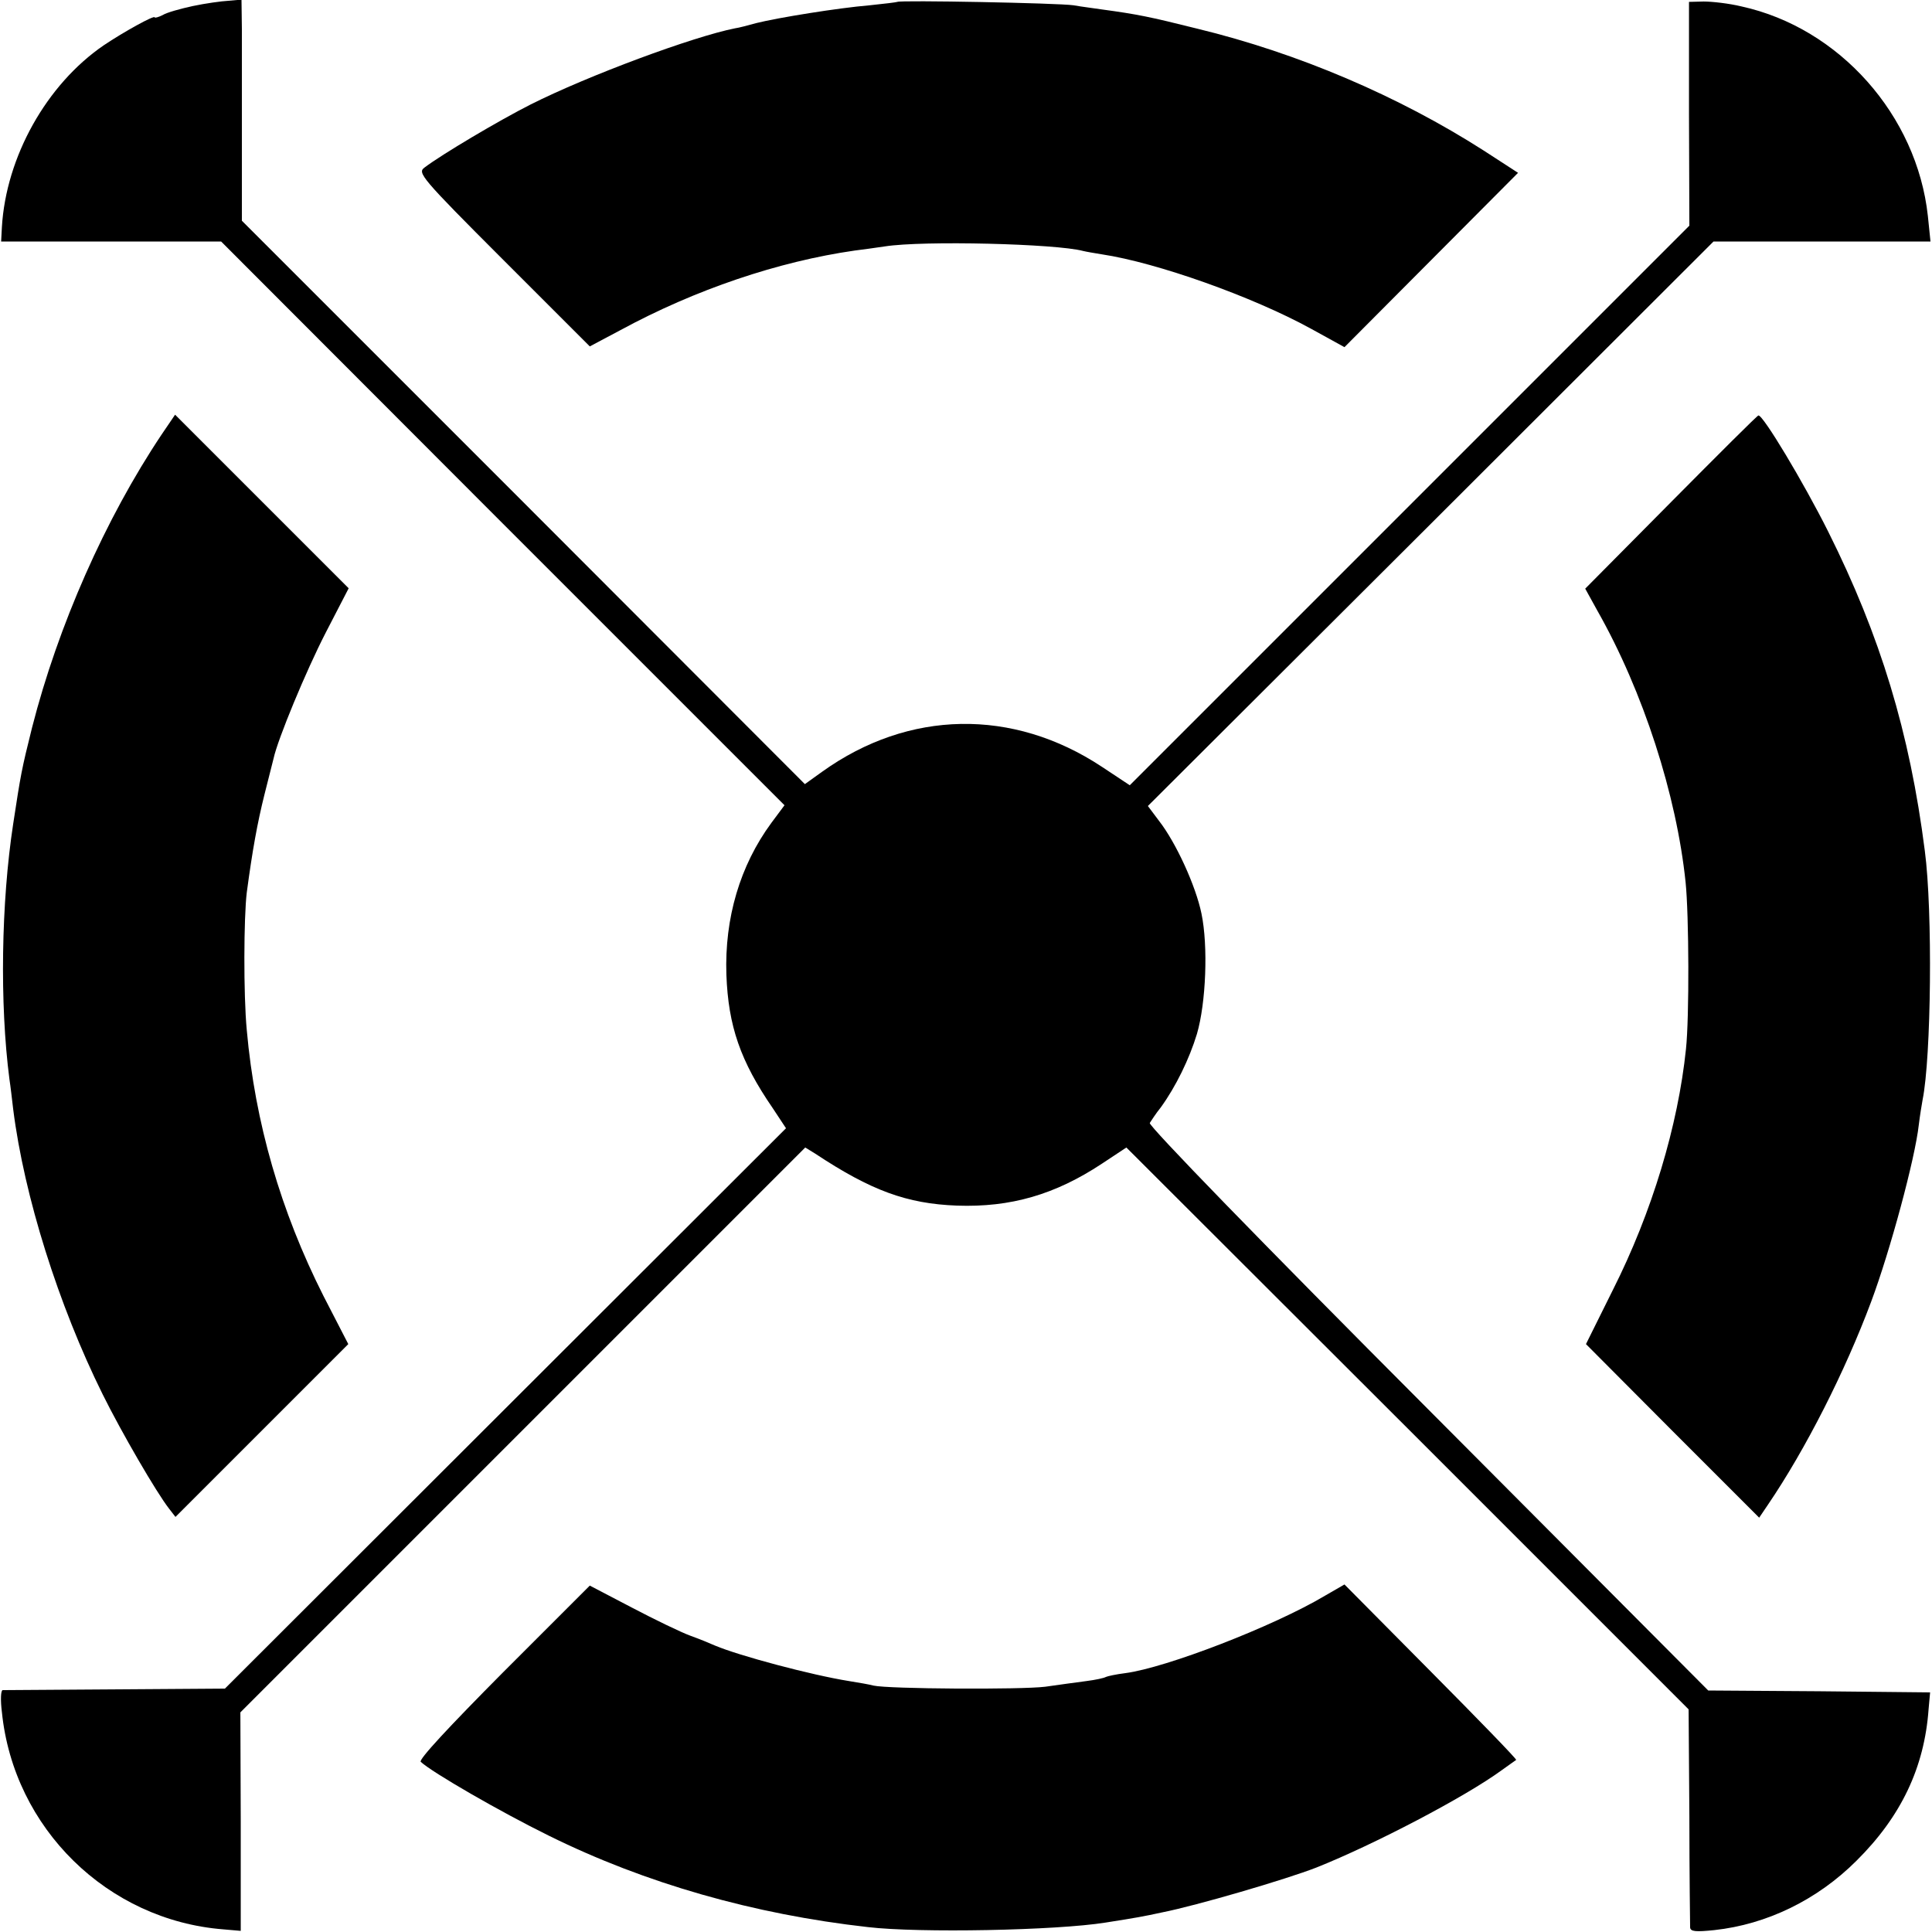
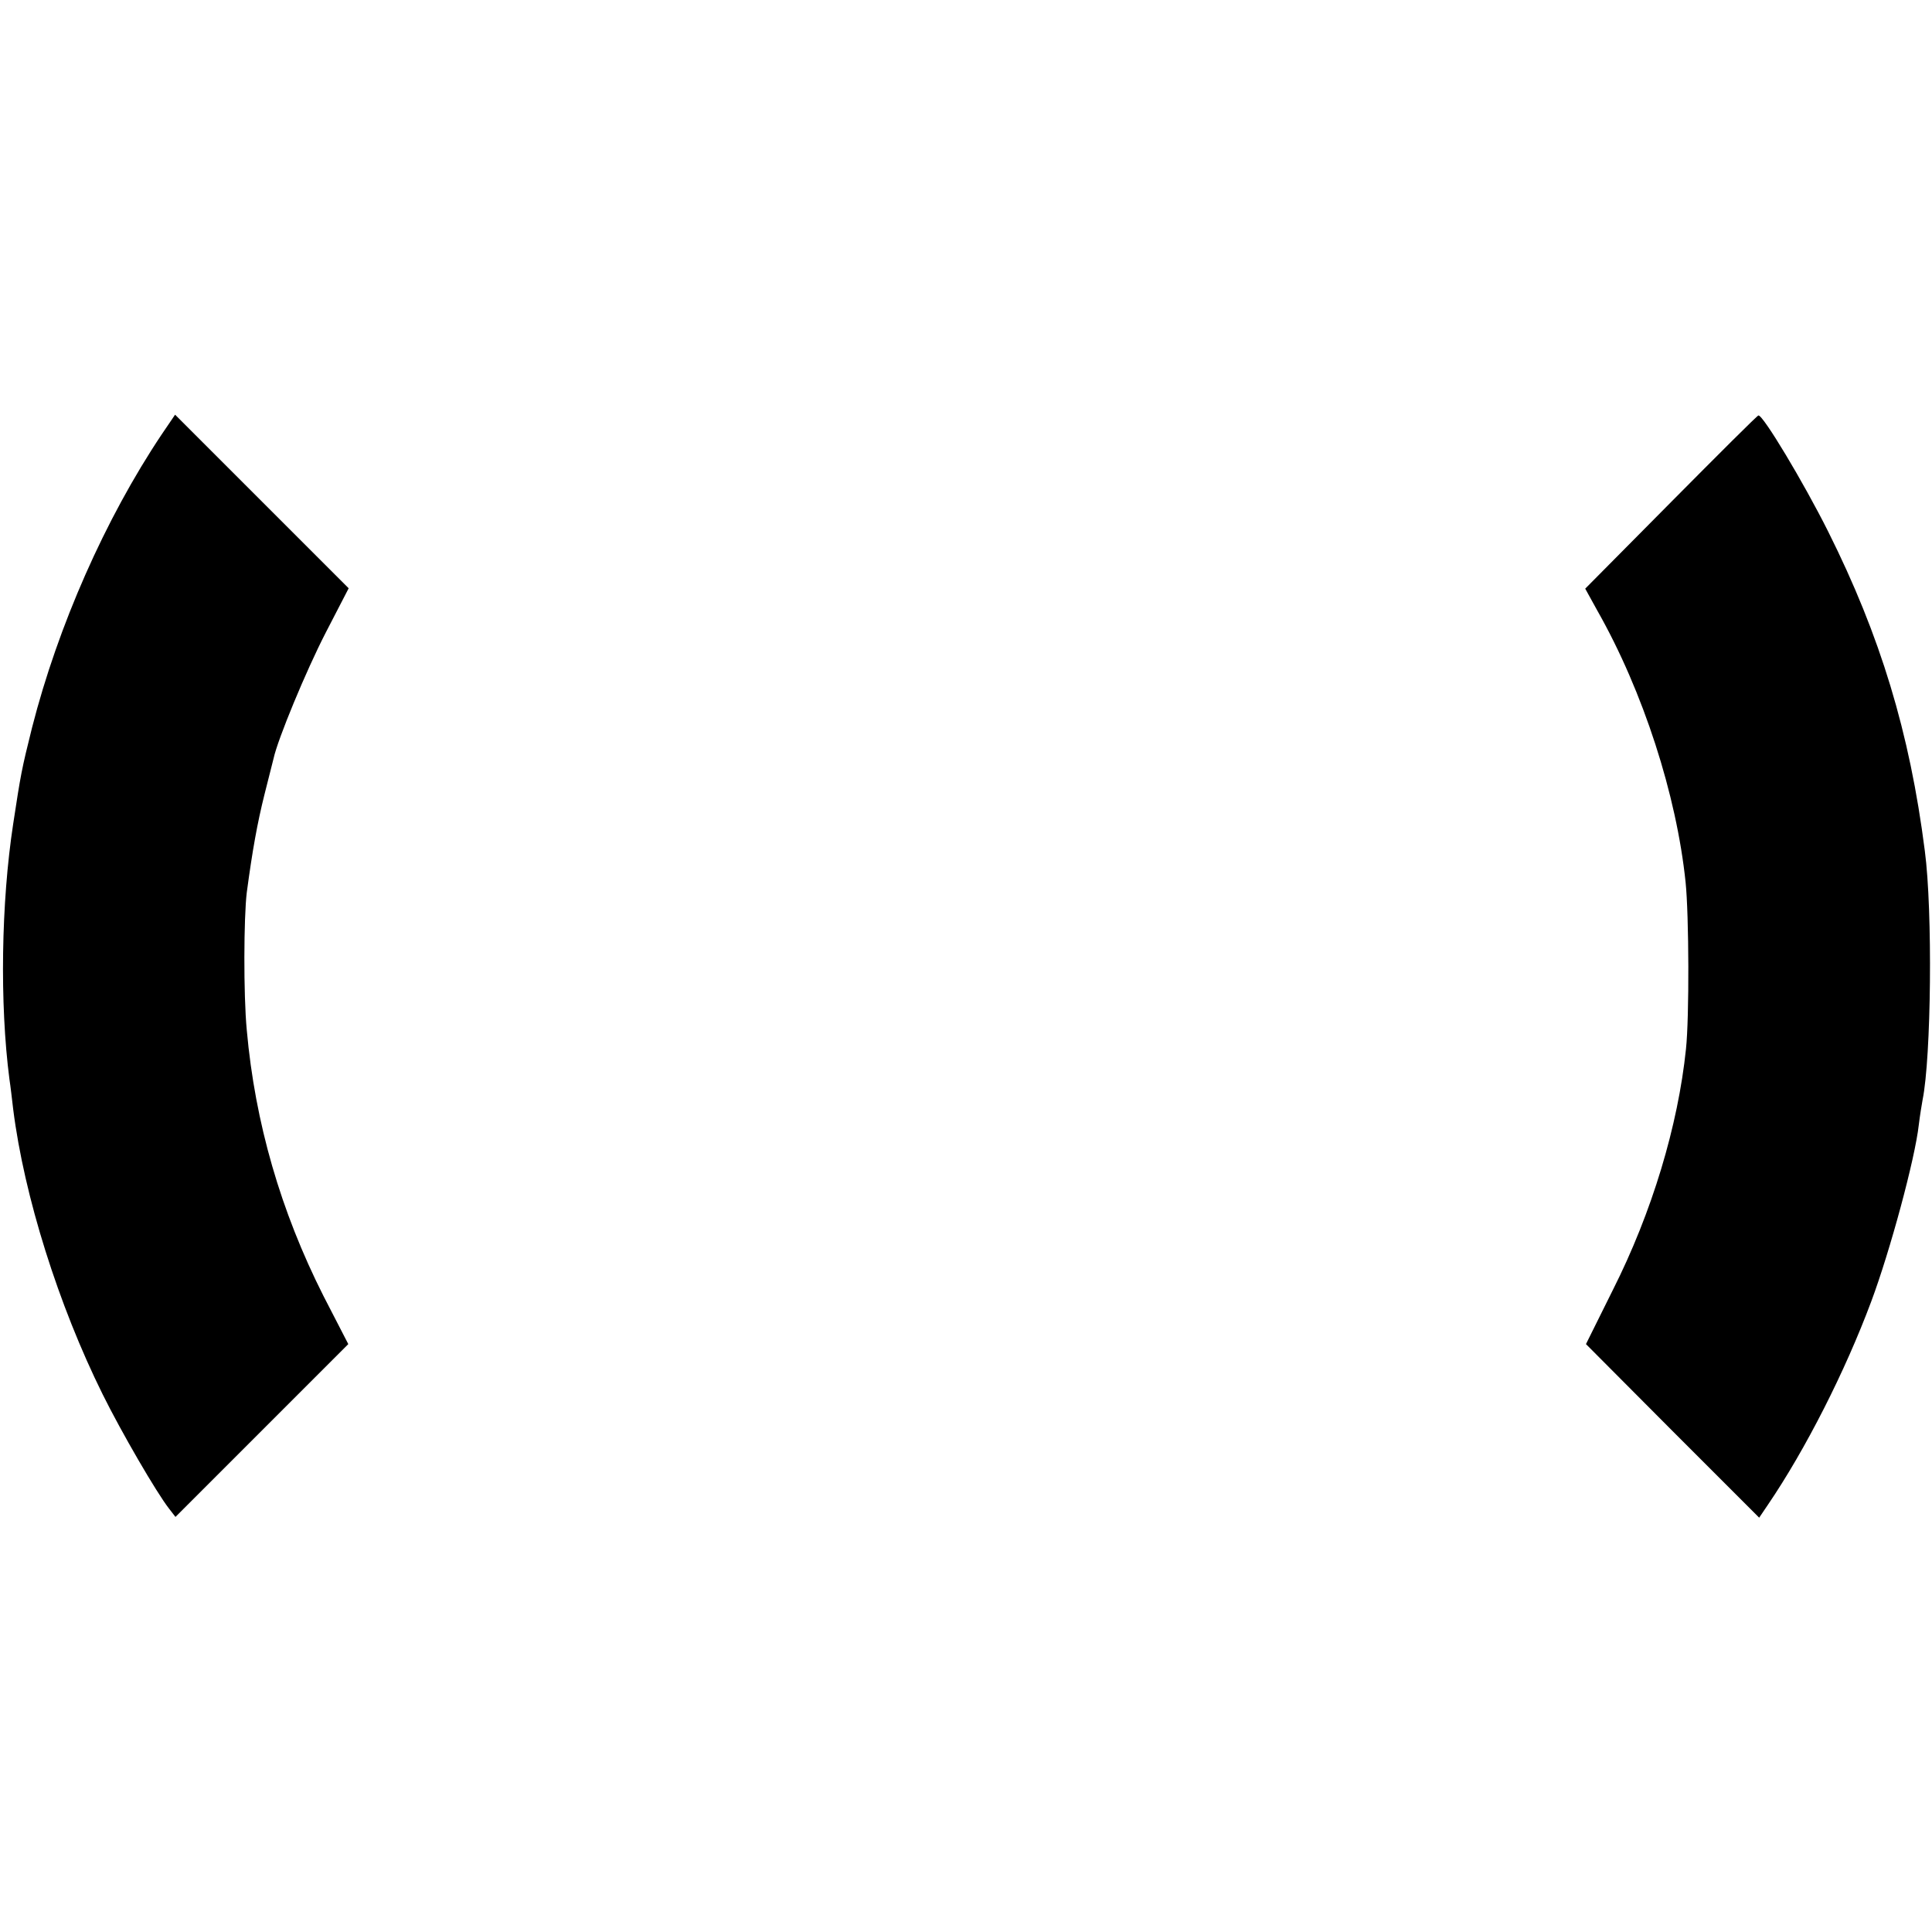
<svg xmlns="http://www.w3.org/2000/svg" version="1.0" width="512pt" height="512pt" viewBox="0 0 512 512" preserveAspectRatio="xMidYMid meet">
  <g transform="translate(0,512) scale(0.1,-0.1)" fill="#000000" stroke="none">
-     <path d="M511 5104 c-32 -7 -69 -17 -80 -24 -12 -6 -21 -8 -21 -6 0 7 -83 -39 -135 -74 -152 -104 -259 -296 -270 -482 l-2 -38 291 0 292 0 746 -747 747 -747 -35 -47 c-83 -113 -124 -252 -119 -402 5 -136 37 -229 123 -354 l35 -53 -743 -742 -744 -743 -291 -2 c-159 -1 -294 -2 -298 -2 -5 -1 -6 -27 -2 -58 31 -308 280 -552 587 -576 l46 -4 0 290 -1 289 749 749 748 748 26 -16 c148 -98 243 -133 376 -138 142 -5 260 29 384 111 l65 43 745 -744 745 -745 2 -283 c0 -155 2 -288 2 -295 1 -11 15 -12 64 -7 139 15 273 80 377 184 118 117 180 247 191 402 l4 44 -294 3 -294 2 -743 746 c-442 443 -741 751 -737 758 4 6 16 25 29 41 40 55 76 129 96 195 24 82 30 233 12 319 -15 73 -67 187 -112 245 l-30 40 750 748 749 748 288 0 287 0 -7 68 c-29 266 -234 498 -494 555 -33 8 -78 13 -100 13 l-39 -1 0 -297 1 -296 -742 -742 -741 -741 -74 49 c-236 156 -512 151 -741 -13 l-46 -33 -746 747 -746 746 0 215 c0 118 0 250 0 293 l-1 78 -34 -3 c-19 -1 -62 -7 -95 -14z" />
-     <path d="M2378 5115 c-2 -1 -34 -5 -73 -9 -84 -7 -244 -33 -300 -47 -22 -6 -48 -13 -57 -14 -111 -22 -389 -125 -542 -202 -83 -42 -235 -132 -281 -167 -19 -14 -11 -25 209 -245 l229 -229 81 43 c199 108 419 182 621 211 17 2 53 7 80 11 102 16 454 7 525 -12 8 -2 31 -6 50 -9 146 -22 399 -112 554 -197 l89 -49 230 231 230 231 -91 59 c-225 144 -491 258 -759 323 -128 32 -158 38 -253 51 -19 3 -53 7 -75 11 -41 6 -461 14 -467 9z" />
    <path d="M428 3968 c-149 -223 -274 -506 -343 -776 -28 -112 -30 -124 -50 -255 -32 -209 -36 -477 -10 -677 3 -19 7 -55 10 -80 29 -230 120 -519 237 -755 50 -101 143 -261 176 -303 l17 -22 229 229 229 229 -66 128 c-113 224 -181 458 -203 704 -9 94 -8 300 0 365 15 112 28 184 47 260 11 44 22 87 24 95 11 51 86 232 138 333 l61 118 -230 230 -230 230 -36 -53z" />
    <path d="M4428 3789 l-227 -229 32 -58 c122 -215 210 -489 234 -720 9 -87 10 -358 1 -442 -21 -203 -90 -433 -194 -639 l-71 -143 229 -230 230 -230 23 34 c100 147 205 354 274 539 50 134 116 378 126 468 3 25 8 55 10 66 23 113 27 501 6 660 -40 314 -118 570 -256 846 -65 130 -173 310 -185 308 -3 0 -107 -104 -232 -230z" />
-     <path d="M1334 689 c-144 -145 -225 -232 -219 -238 30 -28 210 -132 340 -196 255 -126 542 -208 845 -242 136 -16 499 -9 630 12 76 12 100 16 150 27 91 18 327 87 409 119 153 61 394 187 491 258 19 14 37 26 38 27 2 2 -100 107 -226 234 l-229 231 -52 -30 c-136 -81 -421 -191 -529 -205 -24 -3 -47 -8 -51 -10 -5 -3 -28 -8 -52 -11 -24 -3 -73 -10 -109 -15 -64 -8 -416 -6 -455 3 -11 3 -40 8 -65 12 -100 16 -291 67 -355 94 -11 5 -40 17 -65 26 -25 9 -95 43 -156 75 l-111 58 -229 -229z" />
  </g>
</svg>